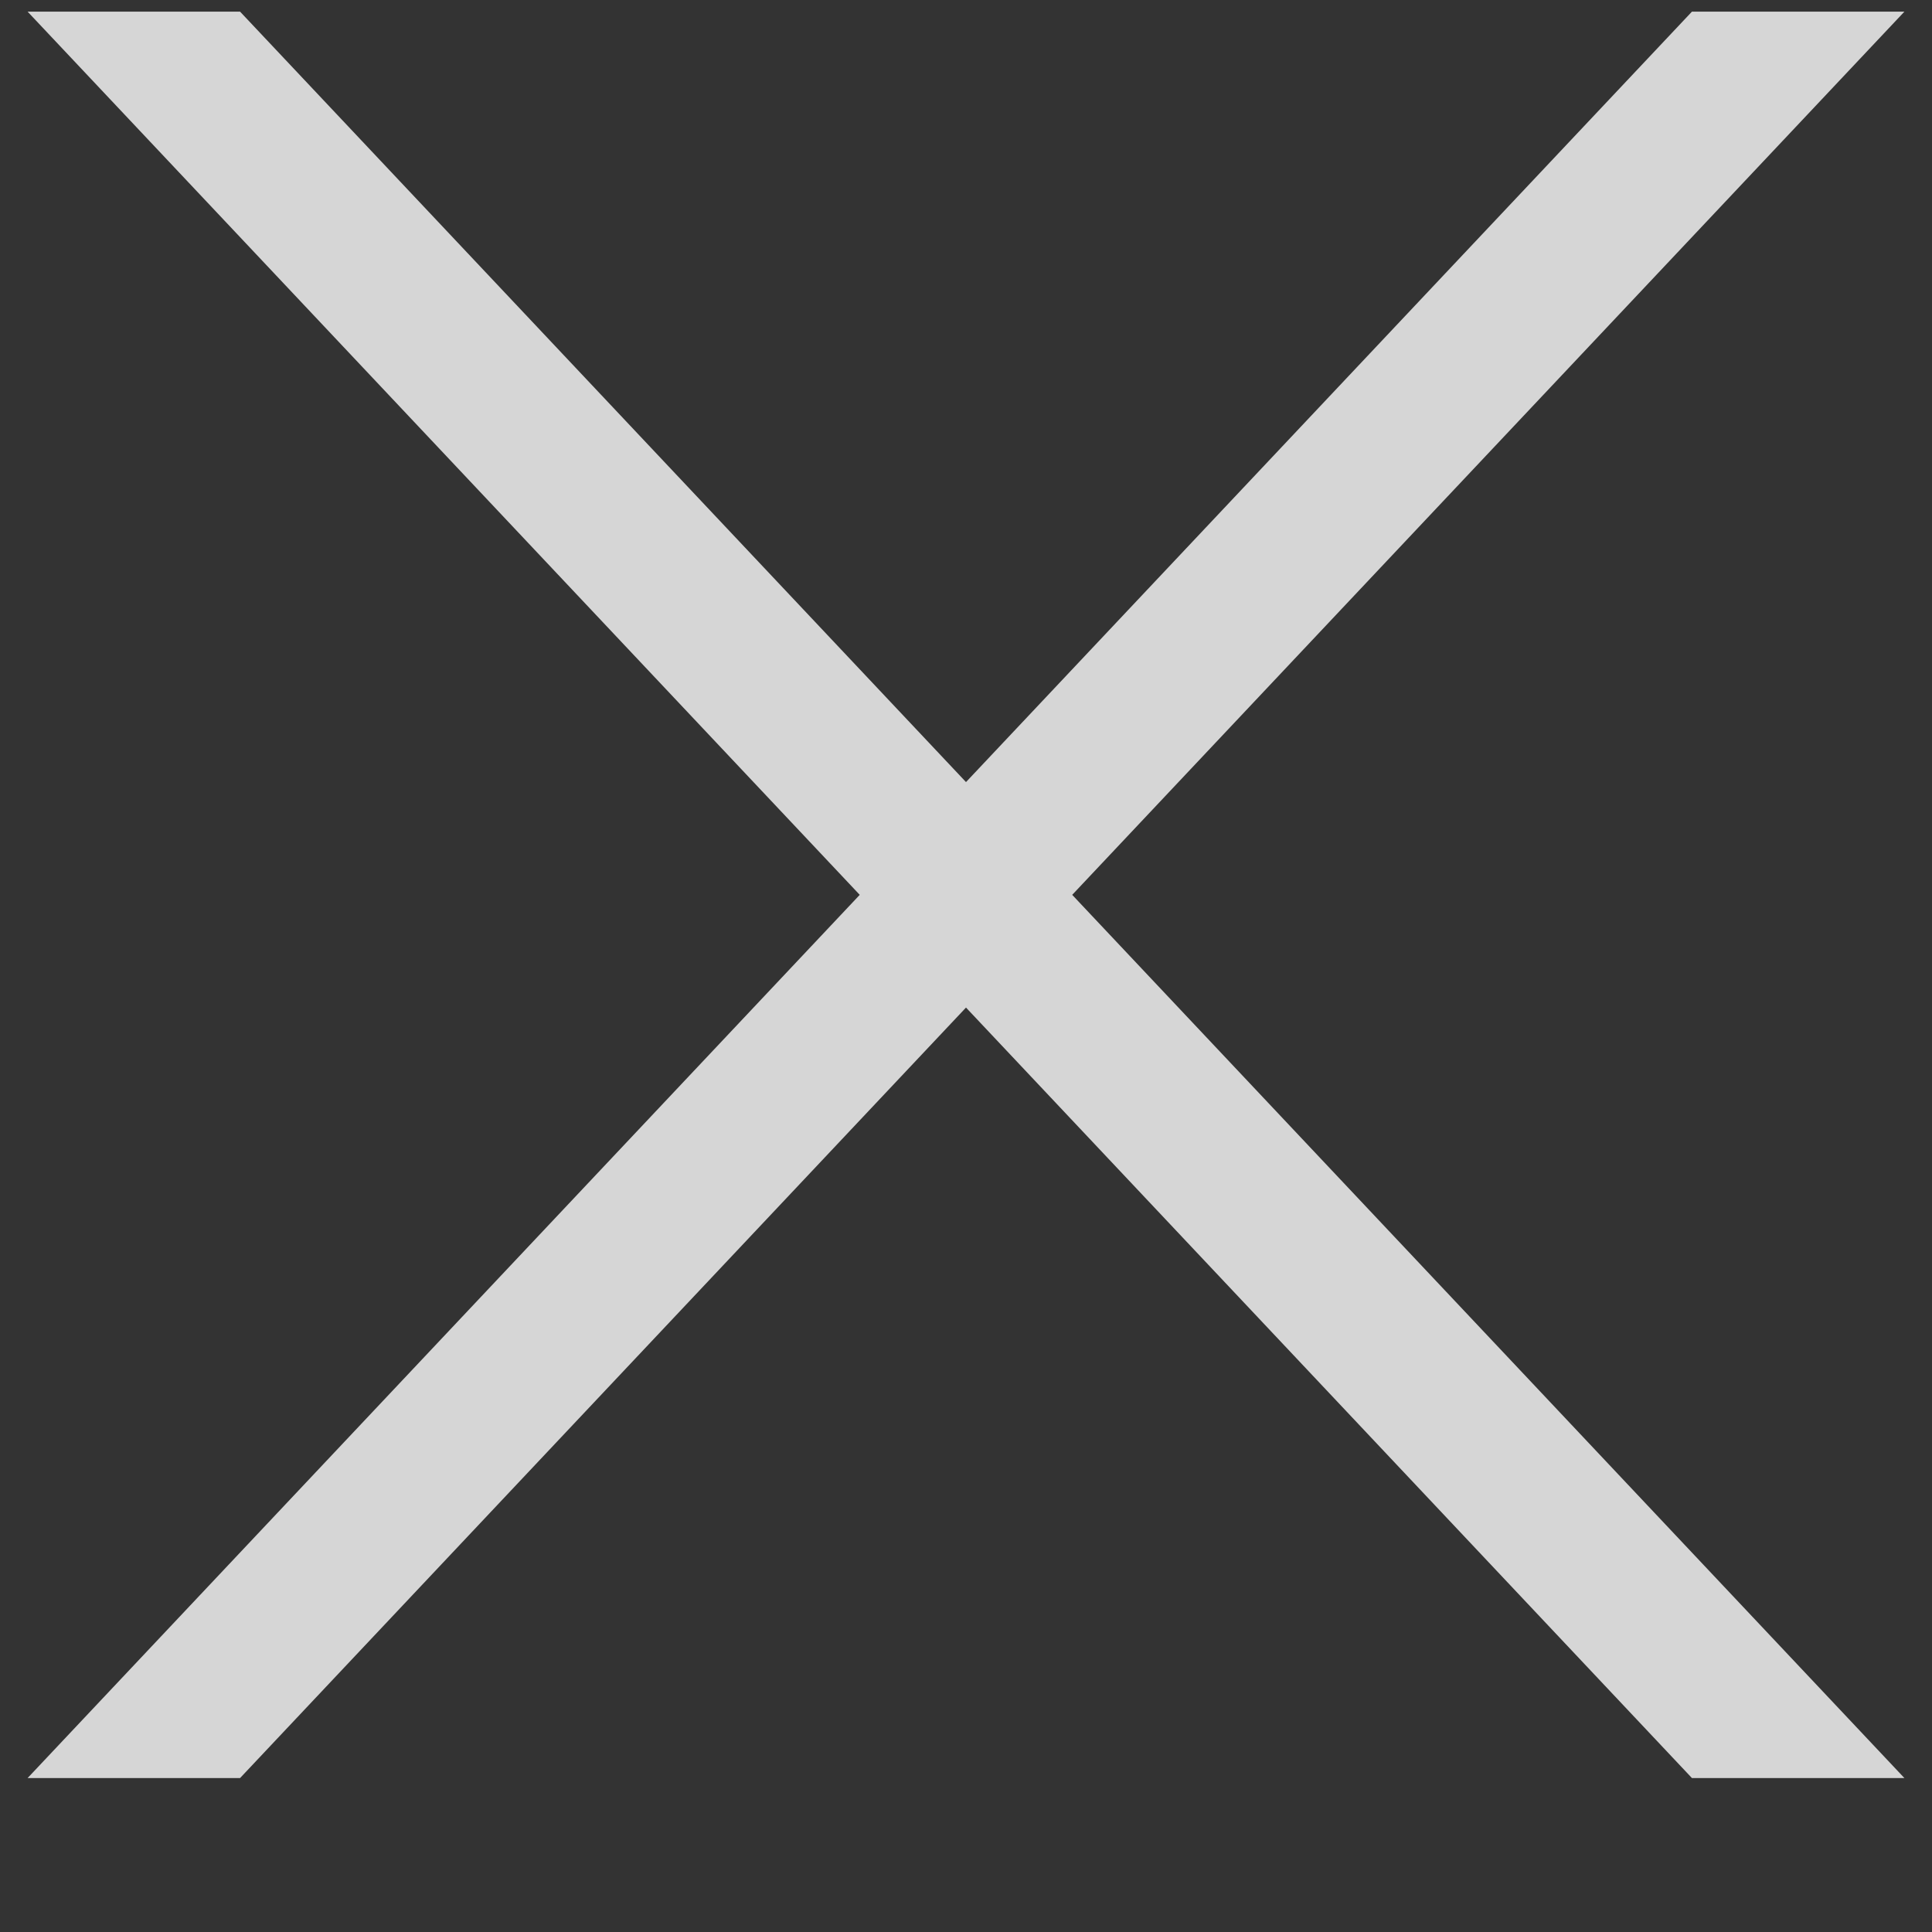
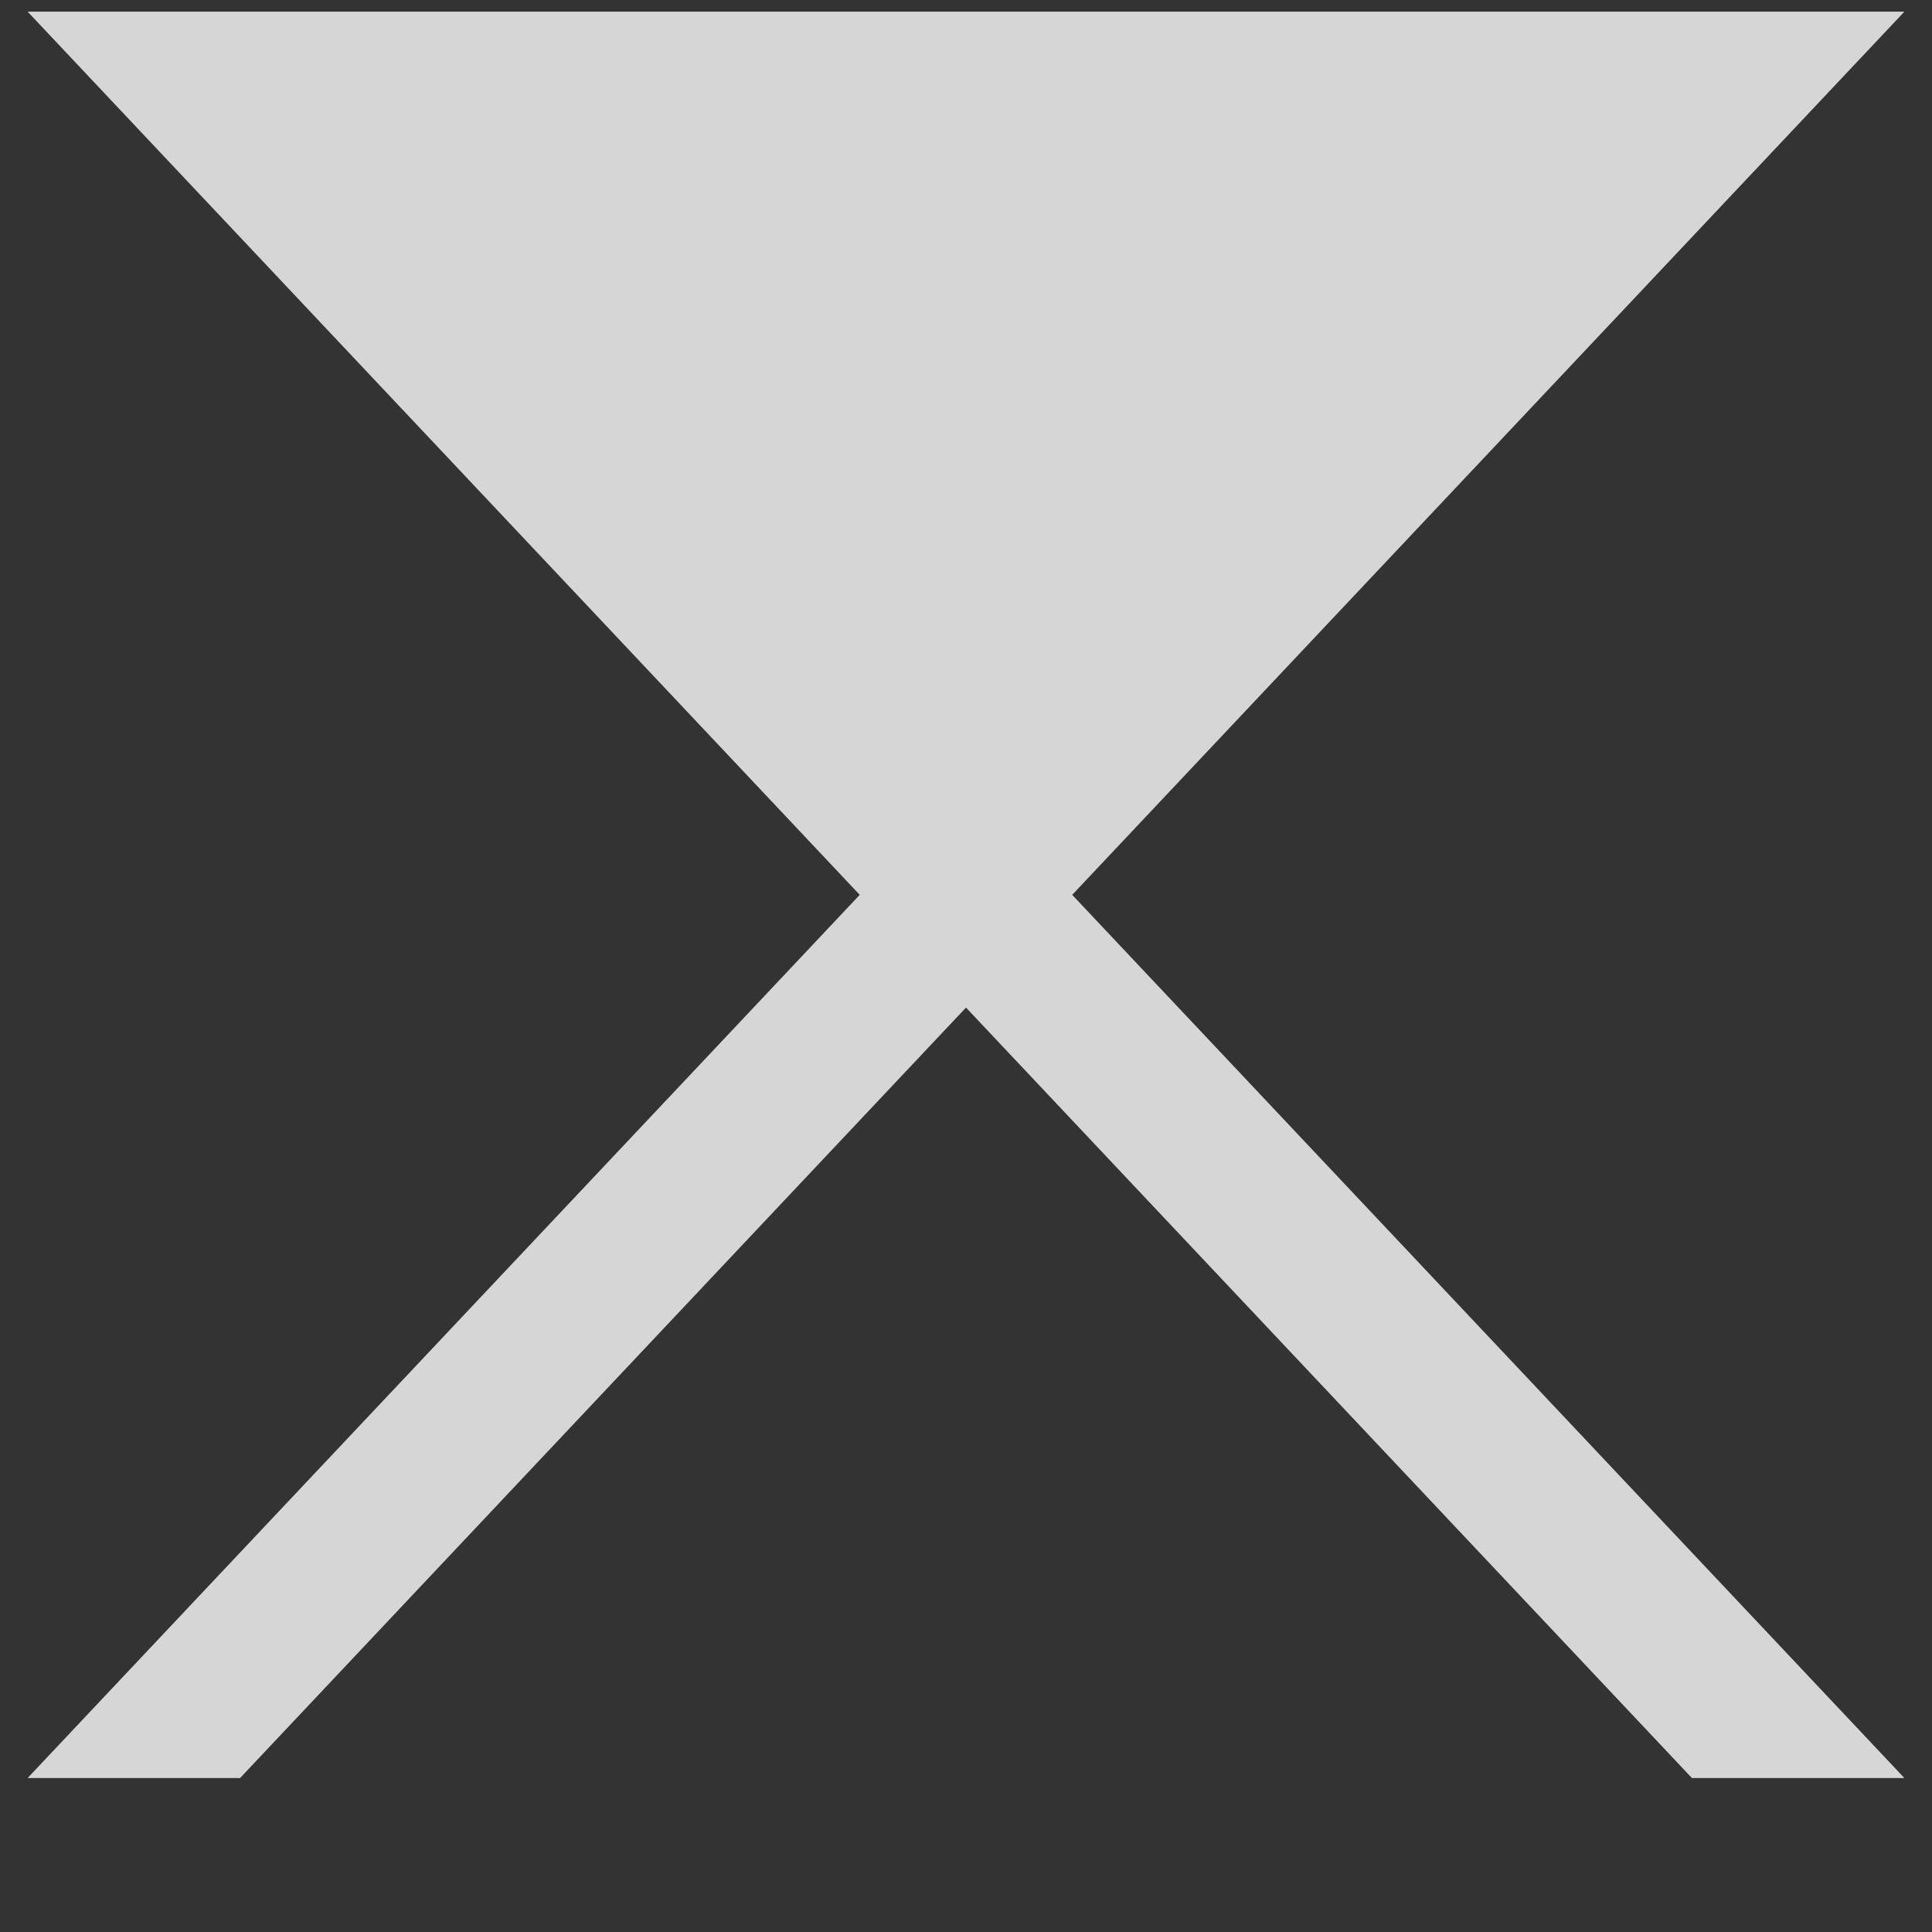
<svg xmlns="http://www.w3.org/2000/svg" width="35" height="35" viewBox="0 0 35 35" fill="none">
  <rect x="0" y="0" width="35" height="35" fill="#333333" stroke="none" />
-   <path fill-rule="evenodd" clip-rule="evenodd" d="M19.424 16.211L34.5 0.211H30.651L17.5 14.168L4.349 0.211H0.5L15.575 16.211L0.5 32.211H4.349L17.5 18.253L30.651 32.211H34.5L19.424 16.211Z" fill="white" fill-opacity="0.8" />
+   <path fill-rule="evenodd" clip-rule="evenodd" d="M19.424 16.211L34.5 0.211H30.651L4.349 0.211H0.5L15.575 16.211L0.5 32.211H4.349L17.5 18.253L30.651 32.211H34.5L19.424 16.211Z" fill="white" fill-opacity="0.8" />
</svg>